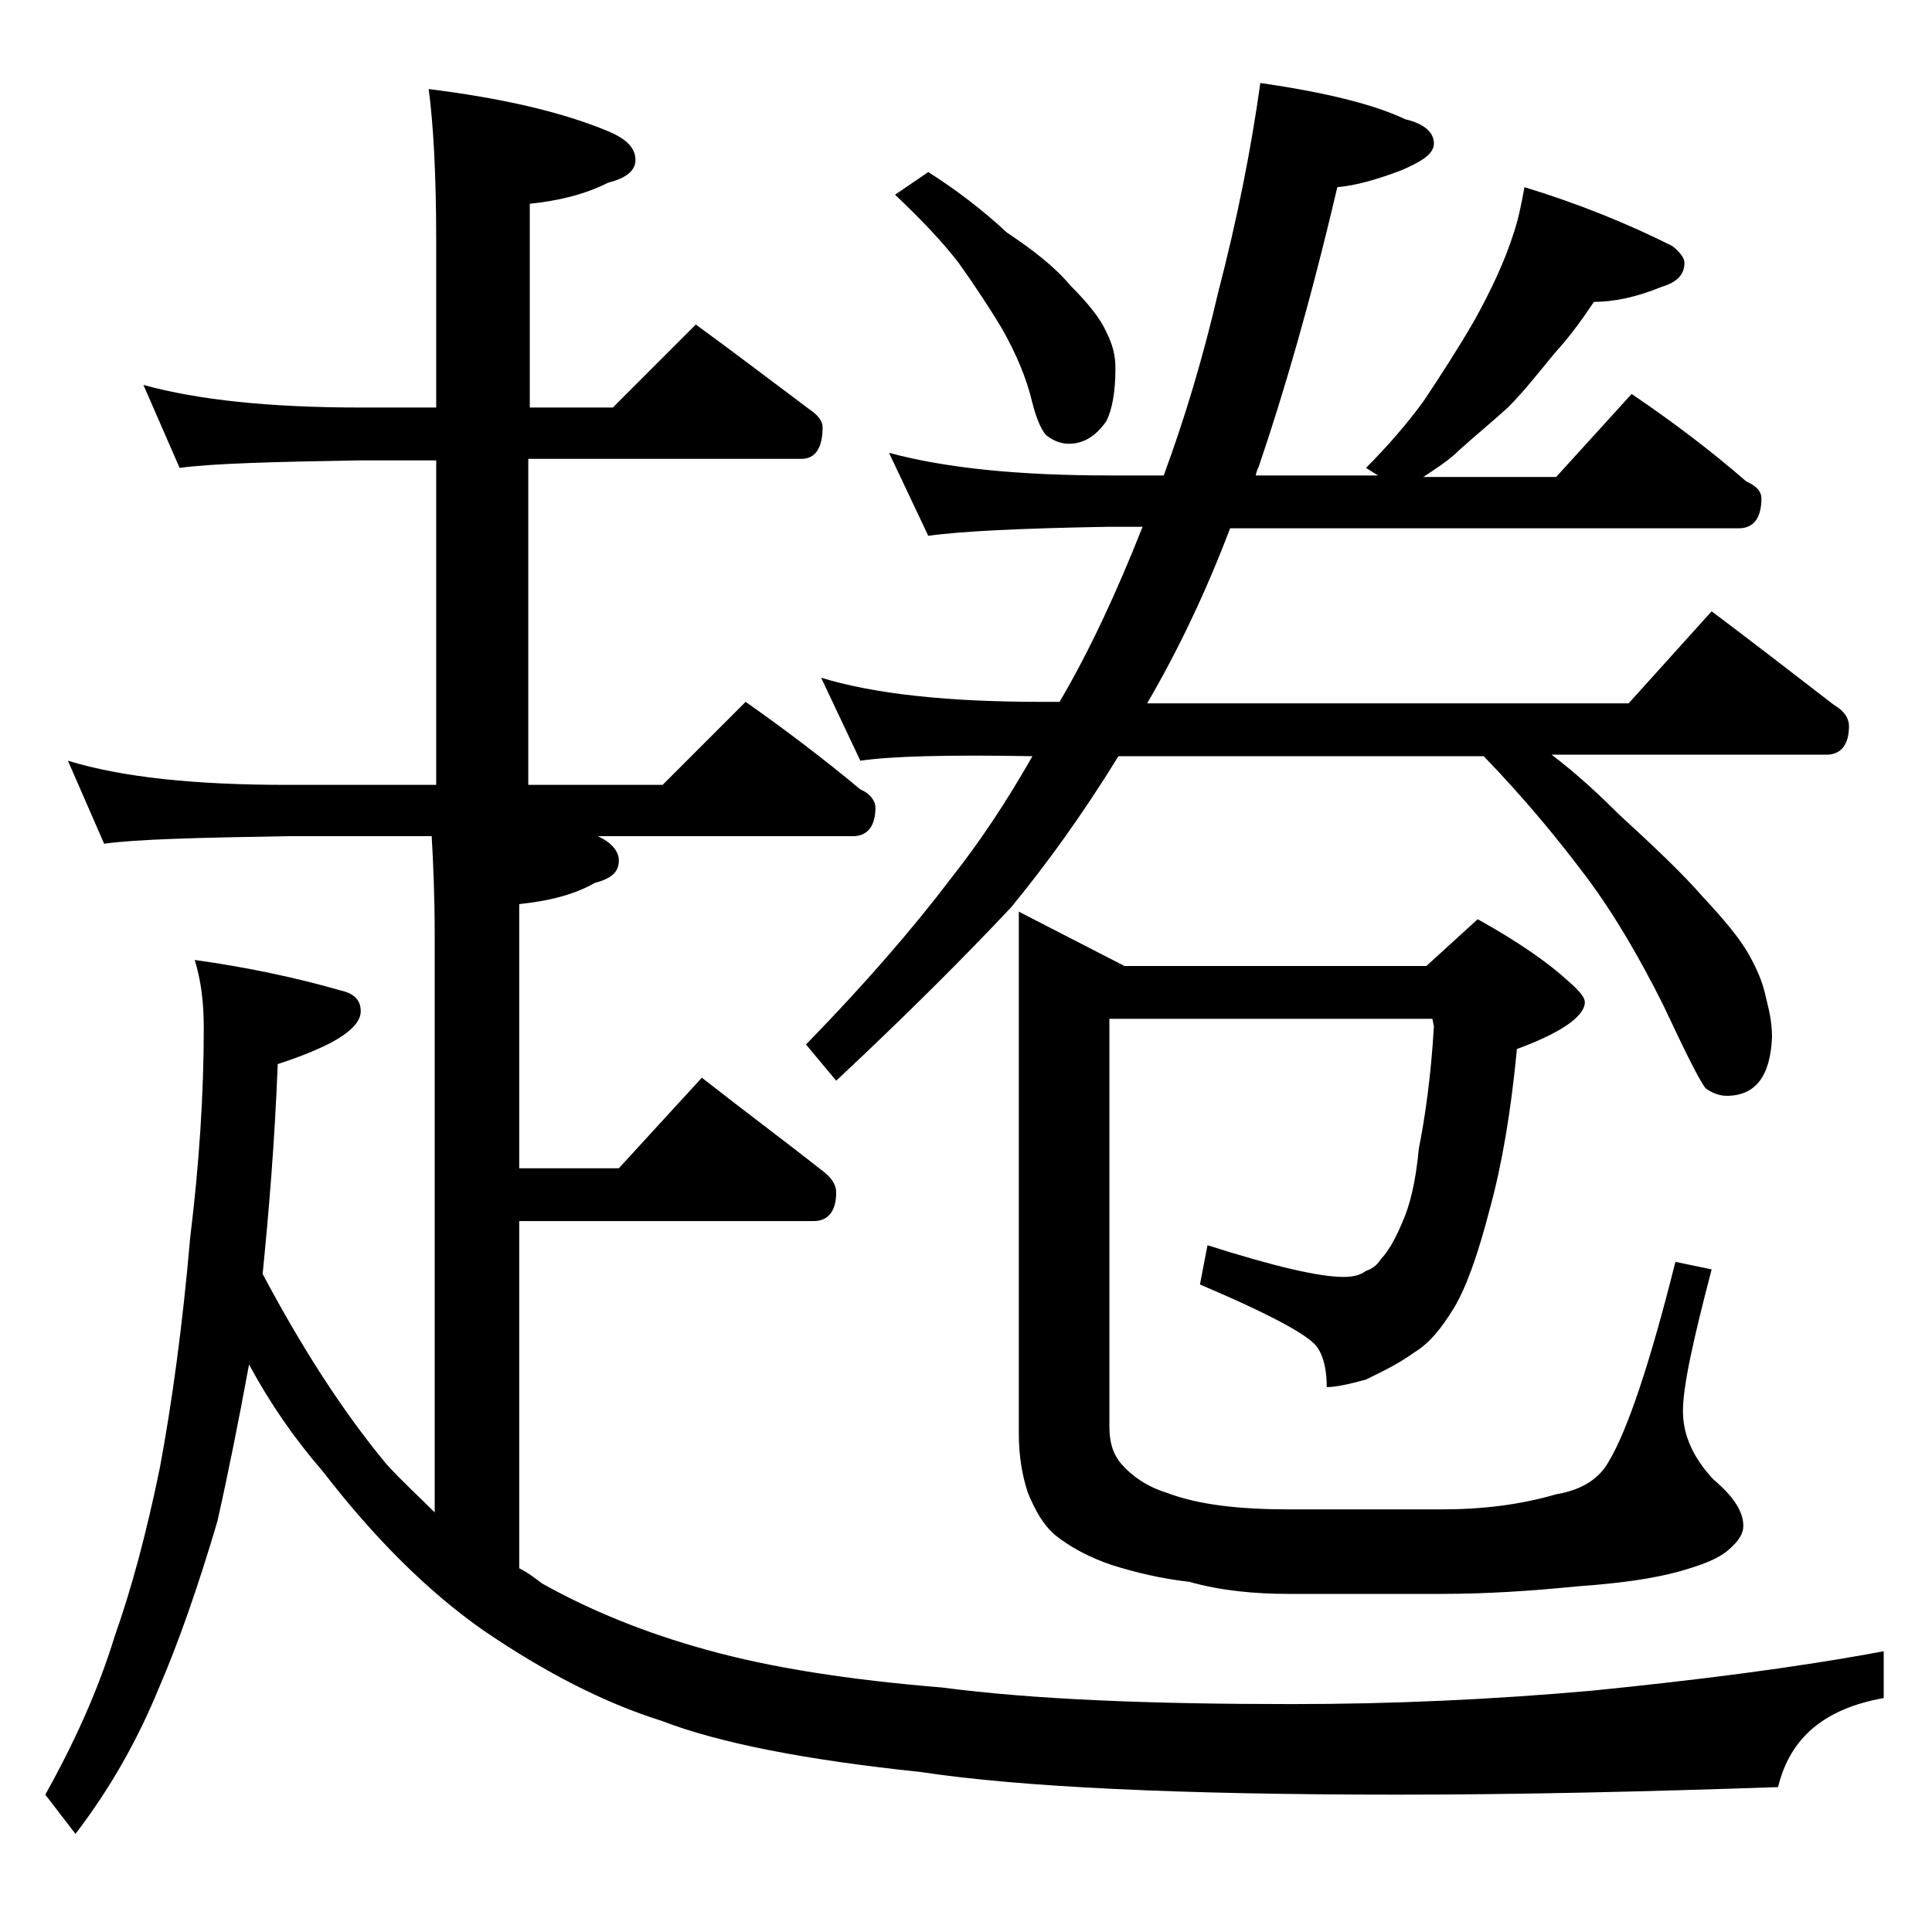
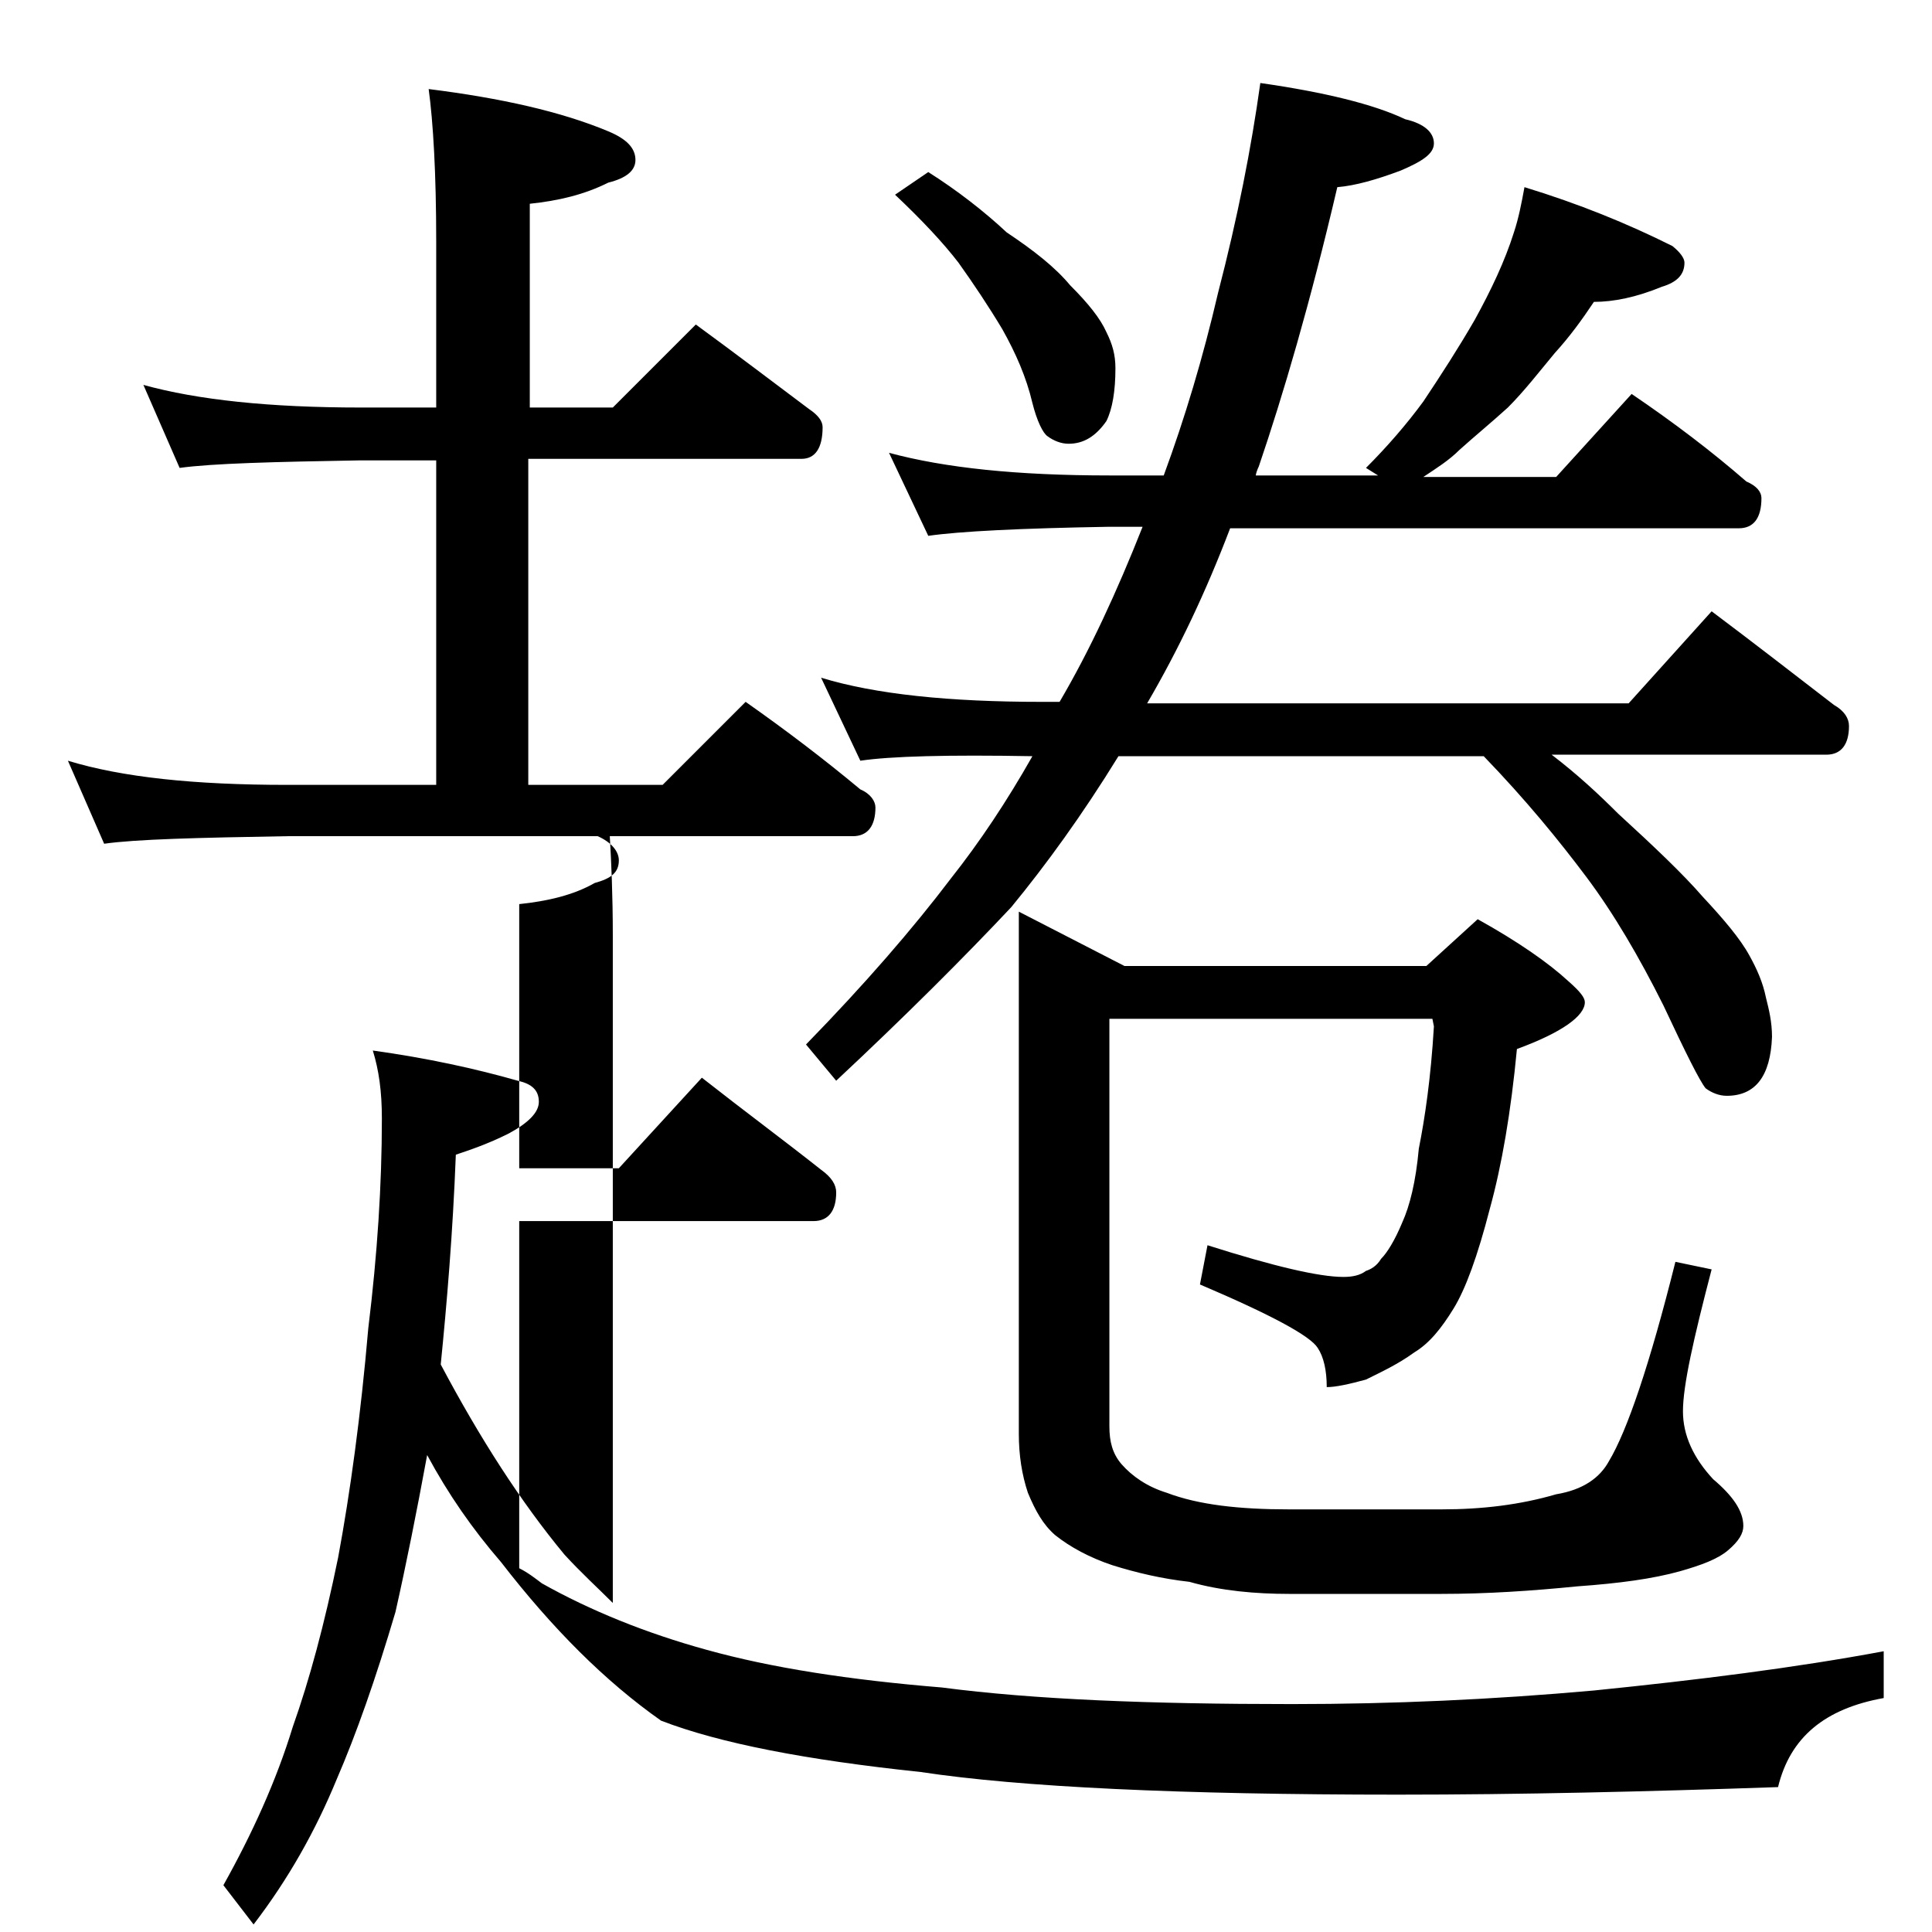
<svg xmlns="http://www.w3.org/2000/svg" version="1.1" id="Layer_1" x="0px" y="0px" viewBox="0 0 128 128" enable-background="new 0 0 128 128" xml:space="preserve">
-   <path d="M9.5,25.5c3.6,1,8.4,1.5,14.4,1.5h5V16c0-4.5-0.2-7.9-0.5-10.1c4.8,0.6,8.8,1.5,11.9,2.8c1.2,0.5,1.8,1.1,1.8,1.9  c0,0.7-0.6,1.2-1.8,1.5c-1.6,0.8-3.3,1.2-5.2,1.4V27h5.5l5.5-5.5c2.6,1.9,5.1,3.8,7.5,5.6c0.6,0.4,0.9,0.8,0.9,1.2  c0,1.4-0.5,2.1-1.4,2.1H35V52h8.9l5.5-5.5c2.7,1.9,5.2,3.8,7.6,5.8c0.7,0.3,1,0.8,1,1.2c0,1.2-0.5,1.9-1.5,1.9H39.6  c0.9,0.4,1.4,1,1.4,1.6c0,0.8-0.5,1.2-1.6,1.5c-1.4,0.8-3.1,1.2-5,1.4v17.5H41l5.5-6c2.8,2.2,5.5,4.2,7.9,6.1c0.7,0.5,1,1,1,1.5  c0,1.2-0.5,1.9-1.5,1.9H34.4v23c0.6,0.3,1.1,0.7,1.5,1c3.2,1.8,6.9,3.3,10.9,4.4c4.3,1.2,9.5,2,15.6,2.5c6.1,0.8,13.8,1.1,23.2,1.1  c6.7,0,13.3-0.3,20-0.9c6.9-0.7,13.3-1.5,19.2-2.6v3.1c-3.9,0.7-6.2,2.6-7,5.9c-8.7,0.3-17.1,0.5-25.2,0.5c-14.4,0-25-0.5-31.6-1.5  c-7.6-0.8-13.3-1.9-17.2-3.4c-3.8-1.2-7.7-3.2-11.8-6c-3.7-2.6-7.2-6.1-10.6-10.5c-1.9-2.2-3.5-4.5-4.9-7.1  c-0.7,3.8-1.4,7.3-2.1,10.4c-1.3,4.4-2.6,8.1-3.9,11.1c-1.4,3.4-3.2,6.6-5.5,9.6l-2-2.6c1.9-3.4,3.5-6.9,4.6-10.5  c1.1-3.1,2.1-6.8,3-11.2c0.8-4.3,1.5-9.4,2-15.2c0.6-4.9,0.9-9.5,0.9-13.9c0-1.8-0.2-3.2-0.6-4.5c3.6,0.5,6.8,1.2,9.6,2  c0.9,0.2,1.4,0.6,1.4,1.4c0,0.7-0.7,1.4-2,2.1c-1.4,0.7-2.6,1.1-3.5,1.4c-0.2,5.2-0.6,9.9-1,13.9c2.6,4.9,5.3,9.1,8.2,12.6  c1.1,1.2,2.2,2.2,3.2,3.2V62c0-2.7-0.1-4.9-0.2-6.6H19c-5.9,0.1-10,0.2-12.1,0.5l-2.4-5.5C8.1,51.5,12.9,52,19,52h9.9V30.5h-5  c-5.8,0.1-9.8,0.2-12,0.5L9.5,25.5z M101,12.4c3.6,1.1,6.8,2.4,9.8,3.9c0.5,0.4,0.8,0.8,0.8,1.1c0,0.8-0.5,1.3-1.5,1.6  c-1.7,0.7-3.2,1-4.5,1c-0.8,1.2-1.6,2.3-2.6,3.4c-1,1.2-2,2.5-3.1,3.6c-1.1,1-2.2,1.9-3.2,2.8c-0.7,0.7-1.5,1.2-2.4,1.8h8.8l5-5.5  c2.8,1.9,5.3,3.8,7.6,5.8c0.7,0.3,1,0.7,1,1.1c0,1.3-0.5,2-1.5,2H81.5c-1.6,4.2-3.4,8-5.5,11.6h31.9l5.5-6.1  c2.8,2.1,5.5,4.2,8.1,6.2c0.7,0.4,1,0.9,1,1.4c0,1.2-0.5,1.9-1.5,1.9h-18.2c1.7,1.3,3.1,2.6,4.4,3.9c2.4,2.2,4.3,4,5.6,5.5  c1.4,1.5,2.5,2.8,3.1,3.9c0.5,0.9,0.9,1.8,1.1,2.8c0.2,0.8,0.4,1.6,0.4,2.6c-0.1,2.6-1.1,3.9-3,3.9c-0.5,0-1-0.2-1.4-0.5  c-0.4-0.5-1.3-2.3-2.8-5.5c-1.6-3.2-3.3-6.1-5.1-8.5c-1.8-2.4-4-5.1-6.8-8H74.1c-2.4,3.9-4.8,7.2-7.1,10c-3.1,3.3-7,7.2-11.6,11.5  l-2-2.4c3.9-4,7.1-7.7,9.6-11c1.9-2.4,3.7-5.1,5.4-8.1C62.8,50,59,50.1,57,50.4l-2.6-5.5C58,46,62.9,46.5,69,46.5h1.2  c2-3.4,3.8-7.3,5.5-11.6h-2.2c-5.9,0.1-9.9,0.3-12,0.6L58.9,30c3.7,1,8.5,1.5,14.6,1.5h3.6c1.4-3.8,2.6-7.8,3.6-12.1  c1.3-5,2.2-9.6,2.8-13.9c4.2,0.6,7.5,1.4,9.6,2.4C94.4,8.2,95,8.8,95,9.5c0,0.7-0.8,1.2-2.2,1.8c-1.6,0.6-3,1-4.2,1.1  c-1.8,7.7-3.6,13.8-5.2,18.5c-0.1,0.2-0.2,0.5-0.2,0.6h8.1L90.5,31c1.4-1.4,2.7-2.9,3.8-4.4c1.2-1.8,2.3-3.5,3.4-5.4  c1.1-2,2-3.9,2.6-5.8C100.6,14.5,100.8,13.5,101,12.4z M61.5,11.4c1.9,1.2,3.7,2.6,5.2,4c1.8,1.2,3.2,2.3,4.2,3.5  c1.2,1.2,2,2.2,2.4,3.1c0.4,0.8,0.6,1.5,0.6,2.4c0,1.5-0.2,2.7-0.6,3.5c-0.7,1-1.5,1.5-2.5,1.5c-0.5,0-1-0.2-1.4-0.5  c-0.3-0.2-0.7-1-1-2.2c-0.4-1.7-1.1-3.3-2-4.9c-0.9-1.5-1.9-3-2.9-4.4c-1-1.3-2.4-2.8-4.2-4.5L61.5,11.4z M73.5,67.5v27  c0,1,0.2,1.8,0.8,2.5c0.7,0.8,1.7,1.5,3,1.9c2.1,0.8,4.8,1.1,8.1,1.1h10.1c2.7,0,5.2-0.3,7.6-1c1.8-0.3,2.9-1.1,3.5-2.2  c1.2-2,2.7-6.4,4.4-13.2l2.4,0.5c-1.2,4.6-1.9,7.7-1.9,9.4c0,1.6,0.7,3.1,2,4.5c1.3,1.1,2,2.1,2,3.1c0,0.5-0.3,1-1,1.6  c-0.7,0.6-1.8,1-3.2,1.4c-1.8,0.5-4,0.8-6.8,1c-3,0.3-6,0.5-9,0.5H85.4c-2.2,0-4.5-0.2-6.6-0.8c-1.8-0.2-3.5-0.6-5.1-1.1  c-1.5-0.5-2.8-1.2-3.8-2c-0.8-0.7-1.3-1.6-1.8-2.8c-0.4-1.2-0.6-2.5-0.6-3.9V60.4l7,3.6h20l3.4-3.1c2.7,1.5,4.7,2.9,6,4.1  c0.8,0.7,1.1,1.1,1.1,1.4c0,0.9-1.5,2-4.5,3.1c-0.4,4.2-1,7.7-1.8,10.6c-0.8,3.1-1.6,5.3-2.4,6.6c-0.8,1.3-1.6,2.3-2.6,2.9  c-1.1,0.8-2.2,1.3-3.2,1.8c-1.1,0.3-2,0.5-2.6,0.5c0-1.1-0.2-2-0.6-2.6c-0.5-0.8-3.1-2.2-7.8-4.2l0.5-2.6c4.4,1.4,7.4,2.1,9,2.1  c0.6,0,1.1-0.1,1.5-0.4c0.3-0.1,0.7-0.3,1-0.8c0.4-0.4,0.9-1.2,1.4-2.4c0.5-1.1,0.9-2.7,1.1-4.9c0.4-2,0.8-4.7,1-8.1l-0.1-0.5H73.5z  " />
+   <path d="M9.5,25.5c3.6,1,8.4,1.5,14.4,1.5h5V16c0-4.5-0.2-7.9-0.5-10.1c4.8,0.6,8.8,1.5,11.9,2.8c1.2,0.5,1.8,1.1,1.8,1.9  c0,0.7-0.6,1.2-1.8,1.5c-1.6,0.8-3.3,1.2-5.2,1.4V27h5.5l5.5-5.5c2.6,1.9,5.1,3.8,7.5,5.6c0.6,0.4,0.9,0.8,0.9,1.2  c0,1.4-0.5,2.1-1.4,2.1H35V52h8.9l5.5-5.5c2.7,1.9,5.2,3.8,7.6,5.8c0.7,0.3,1,0.8,1,1.2c0,1.2-0.5,1.9-1.5,1.9H39.6  c0.9,0.4,1.4,1,1.4,1.6c0,0.8-0.5,1.2-1.6,1.5c-1.4,0.8-3.1,1.2-5,1.4v17.5H41l5.5-6c2.8,2.2,5.5,4.2,7.9,6.1c0.7,0.5,1,1,1,1.5  c0,1.2-0.5,1.9-1.5,1.9H34.4v23c0.6,0.3,1.1,0.7,1.5,1c3.2,1.8,6.9,3.3,10.9,4.4c4.3,1.2,9.5,2,15.6,2.5c6.1,0.8,13.8,1.1,23.2,1.1  c6.7,0,13.3-0.3,20-0.9c6.9-0.7,13.3-1.5,19.2-2.6v3.1c-3.9,0.7-6.2,2.6-7,5.9c-8.7,0.3-17.1,0.5-25.2,0.5c-14.4,0-25-0.5-31.6-1.5  c-7.6-0.8-13.3-1.9-17.2-3.4c-3.7-2.6-7.2-6.1-10.6-10.5c-1.9-2.2-3.5-4.5-4.9-7.1  c-0.7,3.8-1.4,7.3-2.1,10.4c-1.3,4.4-2.6,8.1-3.9,11.1c-1.4,3.4-3.2,6.6-5.5,9.6l-2-2.6c1.9-3.4,3.5-6.9,4.6-10.5  c1.1-3.1,2.1-6.8,3-11.2c0.8-4.3,1.5-9.4,2-15.2c0.6-4.9,0.9-9.5,0.9-13.9c0-1.8-0.2-3.2-0.6-4.5c3.6,0.5,6.8,1.2,9.6,2  c0.9,0.2,1.4,0.6,1.4,1.4c0,0.7-0.7,1.4-2,2.1c-1.4,0.7-2.6,1.1-3.5,1.4c-0.2,5.2-0.6,9.9-1,13.9c2.6,4.9,5.3,9.1,8.2,12.6  c1.1,1.2,2.2,2.2,3.2,3.2V62c0-2.7-0.1-4.9-0.2-6.6H19c-5.9,0.1-10,0.2-12.1,0.5l-2.4-5.5C8.1,51.5,12.9,52,19,52h9.9V30.5h-5  c-5.8,0.1-9.8,0.2-12,0.5L9.5,25.5z M101,12.4c3.6,1.1,6.8,2.4,9.8,3.9c0.5,0.4,0.8,0.8,0.8,1.1c0,0.8-0.5,1.3-1.5,1.6  c-1.7,0.7-3.2,1-4.5,1c-0.8,1.2-1.6,2.3-2.6,3.4c-1,1.2-2,2.5-3.1,3.6c-1.1,1-2.2,1.9-3.2,2.8c-0.7,0.7-1.5,1.2-2.4,1.8h8.8l5-5.5  c2.8,1.9,5.3,3.8,7.6,5.8c0.7,0.3,1,0.7,1,1.1c0,1.3-0.5,2-1.5,2H81.5c-1.6,4.2-3.4,8-5.5,11.6h31.9l5.5-6.1  c2.8,2.1,5.5,4.2,8.1,6.2c0.7,0.4,1,0.9,1,1.4c0,1.2-0.5,1.9-1.5,1.9h-18.2c1.7,1.3,3.1,2.6,4.4,3.9c2.4,2.2,4.3,4,5.6,5.5  c1.4,1.5,2.5,2.8,3.1,3.9c0.5,0.9,0.9,1.8,1.1,2.8c0.2,0.8,0.4,1.6,0.4,2.6c-0.1,2.6-1.1,3.9-3,3.9c-0.5,0-1-0.2-1.4-0.5  c-0.4-0.5-1.3-2.3-2.8-5.5c-1.6-3.2-3.3-6.1-5.1-8.5c-1.8-2.4-4-5.1-6.8-8H74.1c-2.4,3.9-4.8,7.2-7.1,10c-3.1,3.3-7,7.2-11.6,11.5  l-2-2.4c3.9-4,7.1-7.7,9.6-11c1.9-2.4,3.7-5.1,5.4-8.1C62.8,50,59,50.1,57,50.4l-2.6-5.5C58,46,62.9,46.5,69,46.5h1.2  c2-3.4,3.8-7.3,5.5-11.6h-2.2c-5.9,0.1-9.9,0.3-12,0.6L58.9,30c3.7,1,8.5,1.5,14.6,1.5h3.6c1.4-3.8,2.6-7.8,3.6-12.1  c1.3-5,2.2-9.6,2.8-13.9c4.2,0.6,7.5,1.4,9.6,2.4C94.4,8.2,95,8.8,95,9.5c0,0.7-0.8,1.2-2.2,1.8c-1.6,0.6-3,1-4.2,1.1  c-1.8,7.7-3.6,13.8-5.2,18.5c-0.1,0.2-0.2,0.5-0.2,0.6h8.1L90.5,31c1.4-1.4,2.7-2.9,3.8-4.4c1.2-1.8,2.3-3.5,3.4-5.4  c1.1-2,2-3.9,2.6-5.8C100.6,14.5,100.8,13.5,101,12.4z M61.5,11.4c1.9,1.2,3.7,2.6,5.2,4c1.8,1.2,3.2,2.3,4.2,3.5  c1.2,1.2,2,2.2,2.4,3.1c0.4,0.8,0.6,1.5,0.6,2.4c0,1.5-0.2,2.7-0.6,3.5c-0.7,1-1.5,1.5-2.5,1.5c-0.5,0-1-0.2-1.4-0.5  c-0.3-0.2-0.7-1-1-2.2c-0.4-1.7-1.1-3.3-2-4.9c-0.9-1.5-1.9-3-2.9-4.4c-1-1.3-2.4-2.8-4.2-4.5L61.5,11.4z M73.5,67.5v27  c0,1,0.2,1.8,0.8,2.5c0.7,0.8,1.7,1.5,3,1.9c2.1,0.8,4.8,1.1,8.1,1.1h10.1c2.7,0,5.2-0.3,7.6-1c1.8-0.3,2.9-1.1,3.5-2.2  c1.2-2,2.7-6.4,4.4-13.2l2.4,0.5c-1.2,4.6-1.9,7.7-1.9,9.4c0,1.6,0.7,3.1,2,4.5c1.3,1.1,2,2.1,2,3.1c0,0.5-0.3,1-1,1.6  c-0.7,0.6-1.8,1-3.2,1.4c-1.8,0.5-4,0.8-6.8,1c-3,0.3-6,0.5-9,0.5H85.4c-2.2,0-4.5-0.2-6.6-0.8c-1.8-0.2-3.5-0.6-5.1-1.1  c-1.5-0.5-2.8-1.2-3.8-2c-0.8-0.7-1.3-1.6-1.8-2.8c-0.4-1.2-0.6-2.5-0.6-3.9V60.4l7,3.6h20l3.4-3.1c2.7,1.5,4.7,2.9,6,4.1  c0.8,0.7,1.1,1.1,1.1,1.4c0,0.9-1.5,2-4.5,3.1c-0.4,4.2-1,7.7-1.8,10.6c-0.8,3.1-1.6,5.3-2.4,6.6c-0.8,1.3-1.6,2.3-2.6,2.9  c-1.1,0.8-2.2,1.3-3.2,1.8c-1.1,0.3-2,0.5-2.6,0.5c0-1.1-0.2-2-0.6-2.6c-0.5-0.8-3.1-2.2-7.8-4.2l0.5-2.6c4.4,1.4,7.4,2.1,9,2.1  c0.6,0,1.1-0.1,1.5-0.4c0.3-0.1,0.7-0.3,1-0.8c0.4-0.4,0.9-1.2,1.4-2.4c0.5-1.1,0.9-2.7,1.1-4.9c0.4-2,0.8-4.7,1-8.1l-0.1-0.5H73.5z  " />
</svg>